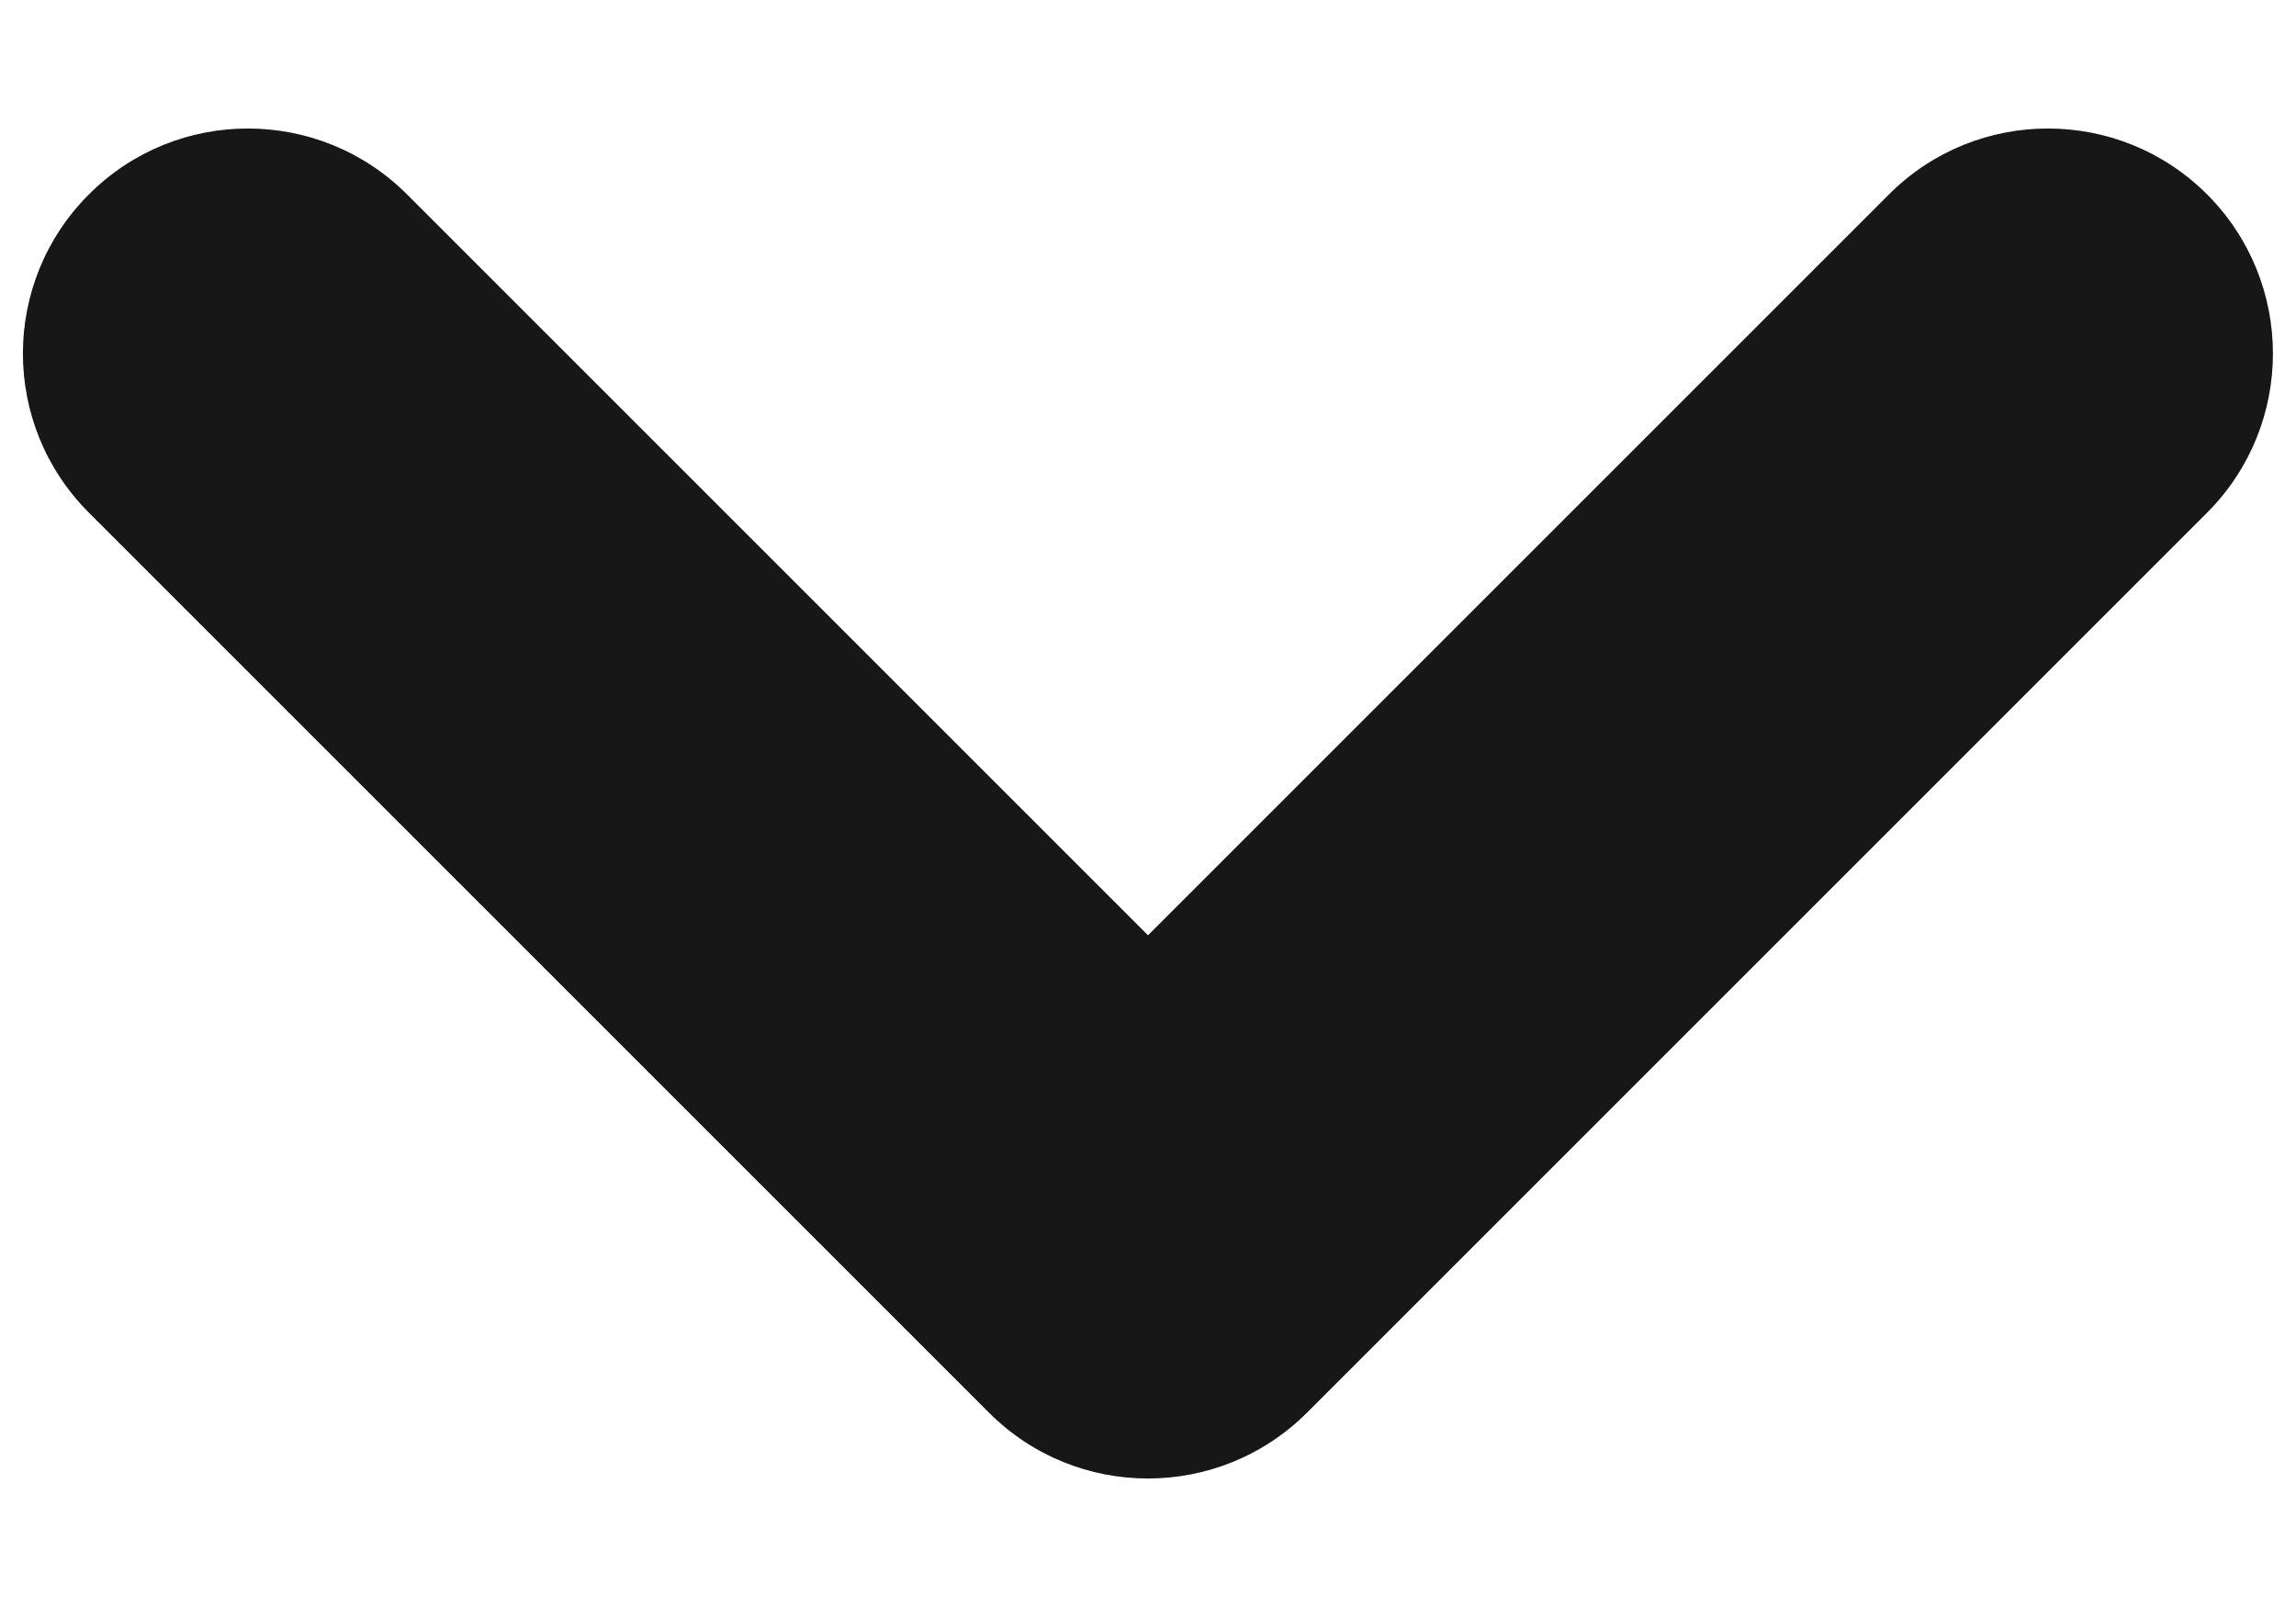
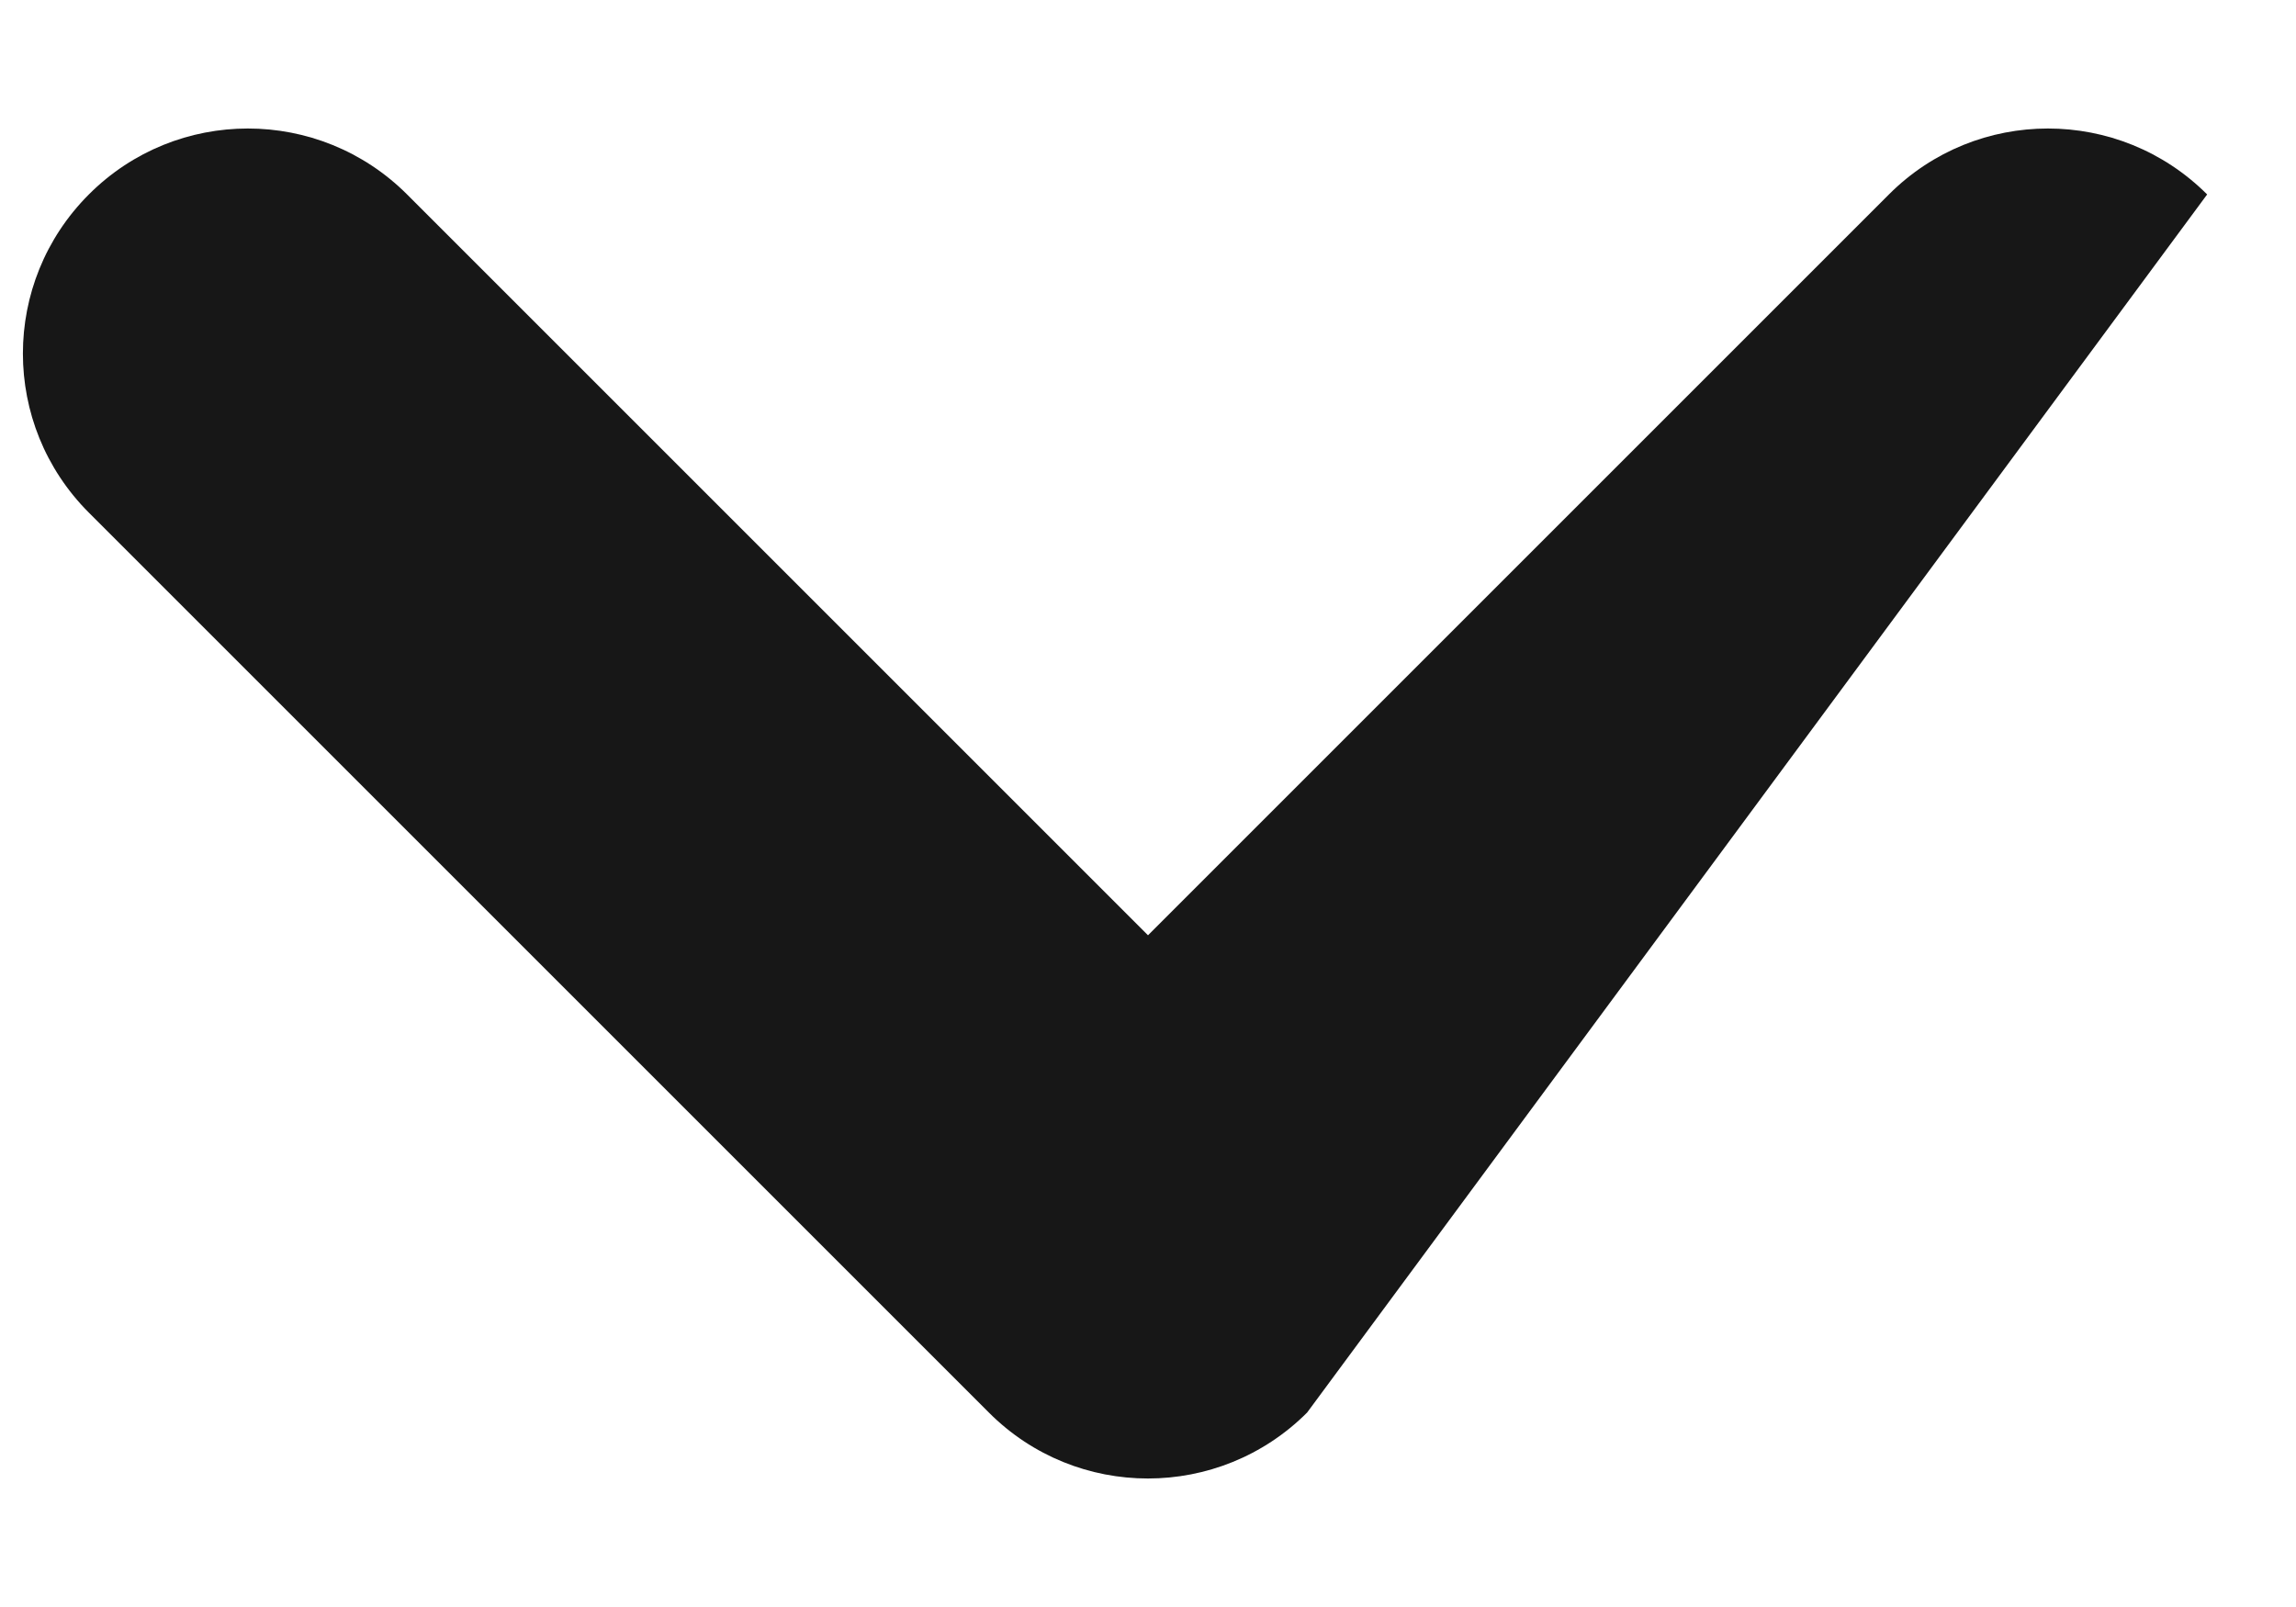
<svg xmlns="http://www.w3.org/2000/svg" width="10" height="7" viewBox="0 0 10 7" fill="none">
-   <path fill-rule="evenodd" clip-rule="evenodd" d="M0.387 0.847C0.769 0.464 1.39 0.464 1.773 0.847L5 4.074L8.227 0.847C8.609 0.464 9.23 0.464 9.613 0.847C9.995 1.23 9.995 1.85 9.613 2.233L5.693 6.153C5.31 6.536 4.689 6.536 4.307 6.153L0.387 2.233C0.004 1.85 0.004 1.23 0.387 0.847Z" fill="#171717" />
+   <path fill-rule="evenodd" clip-rule="evenodd" d="M0.387 0.847C0.769 0.464 1.39 0.464 1.773 0.847L5 4.074L8.227 0.847C8.609 0.464 9.23 0.464 9.613 0.847L5.693 6.153C5.31 6.536 4.689 6.536 4.307 6.153L0.387 2.233C0.004 1.85 0.004 1.23 0.387 0.847Z" fill="#171717" />
</svg>